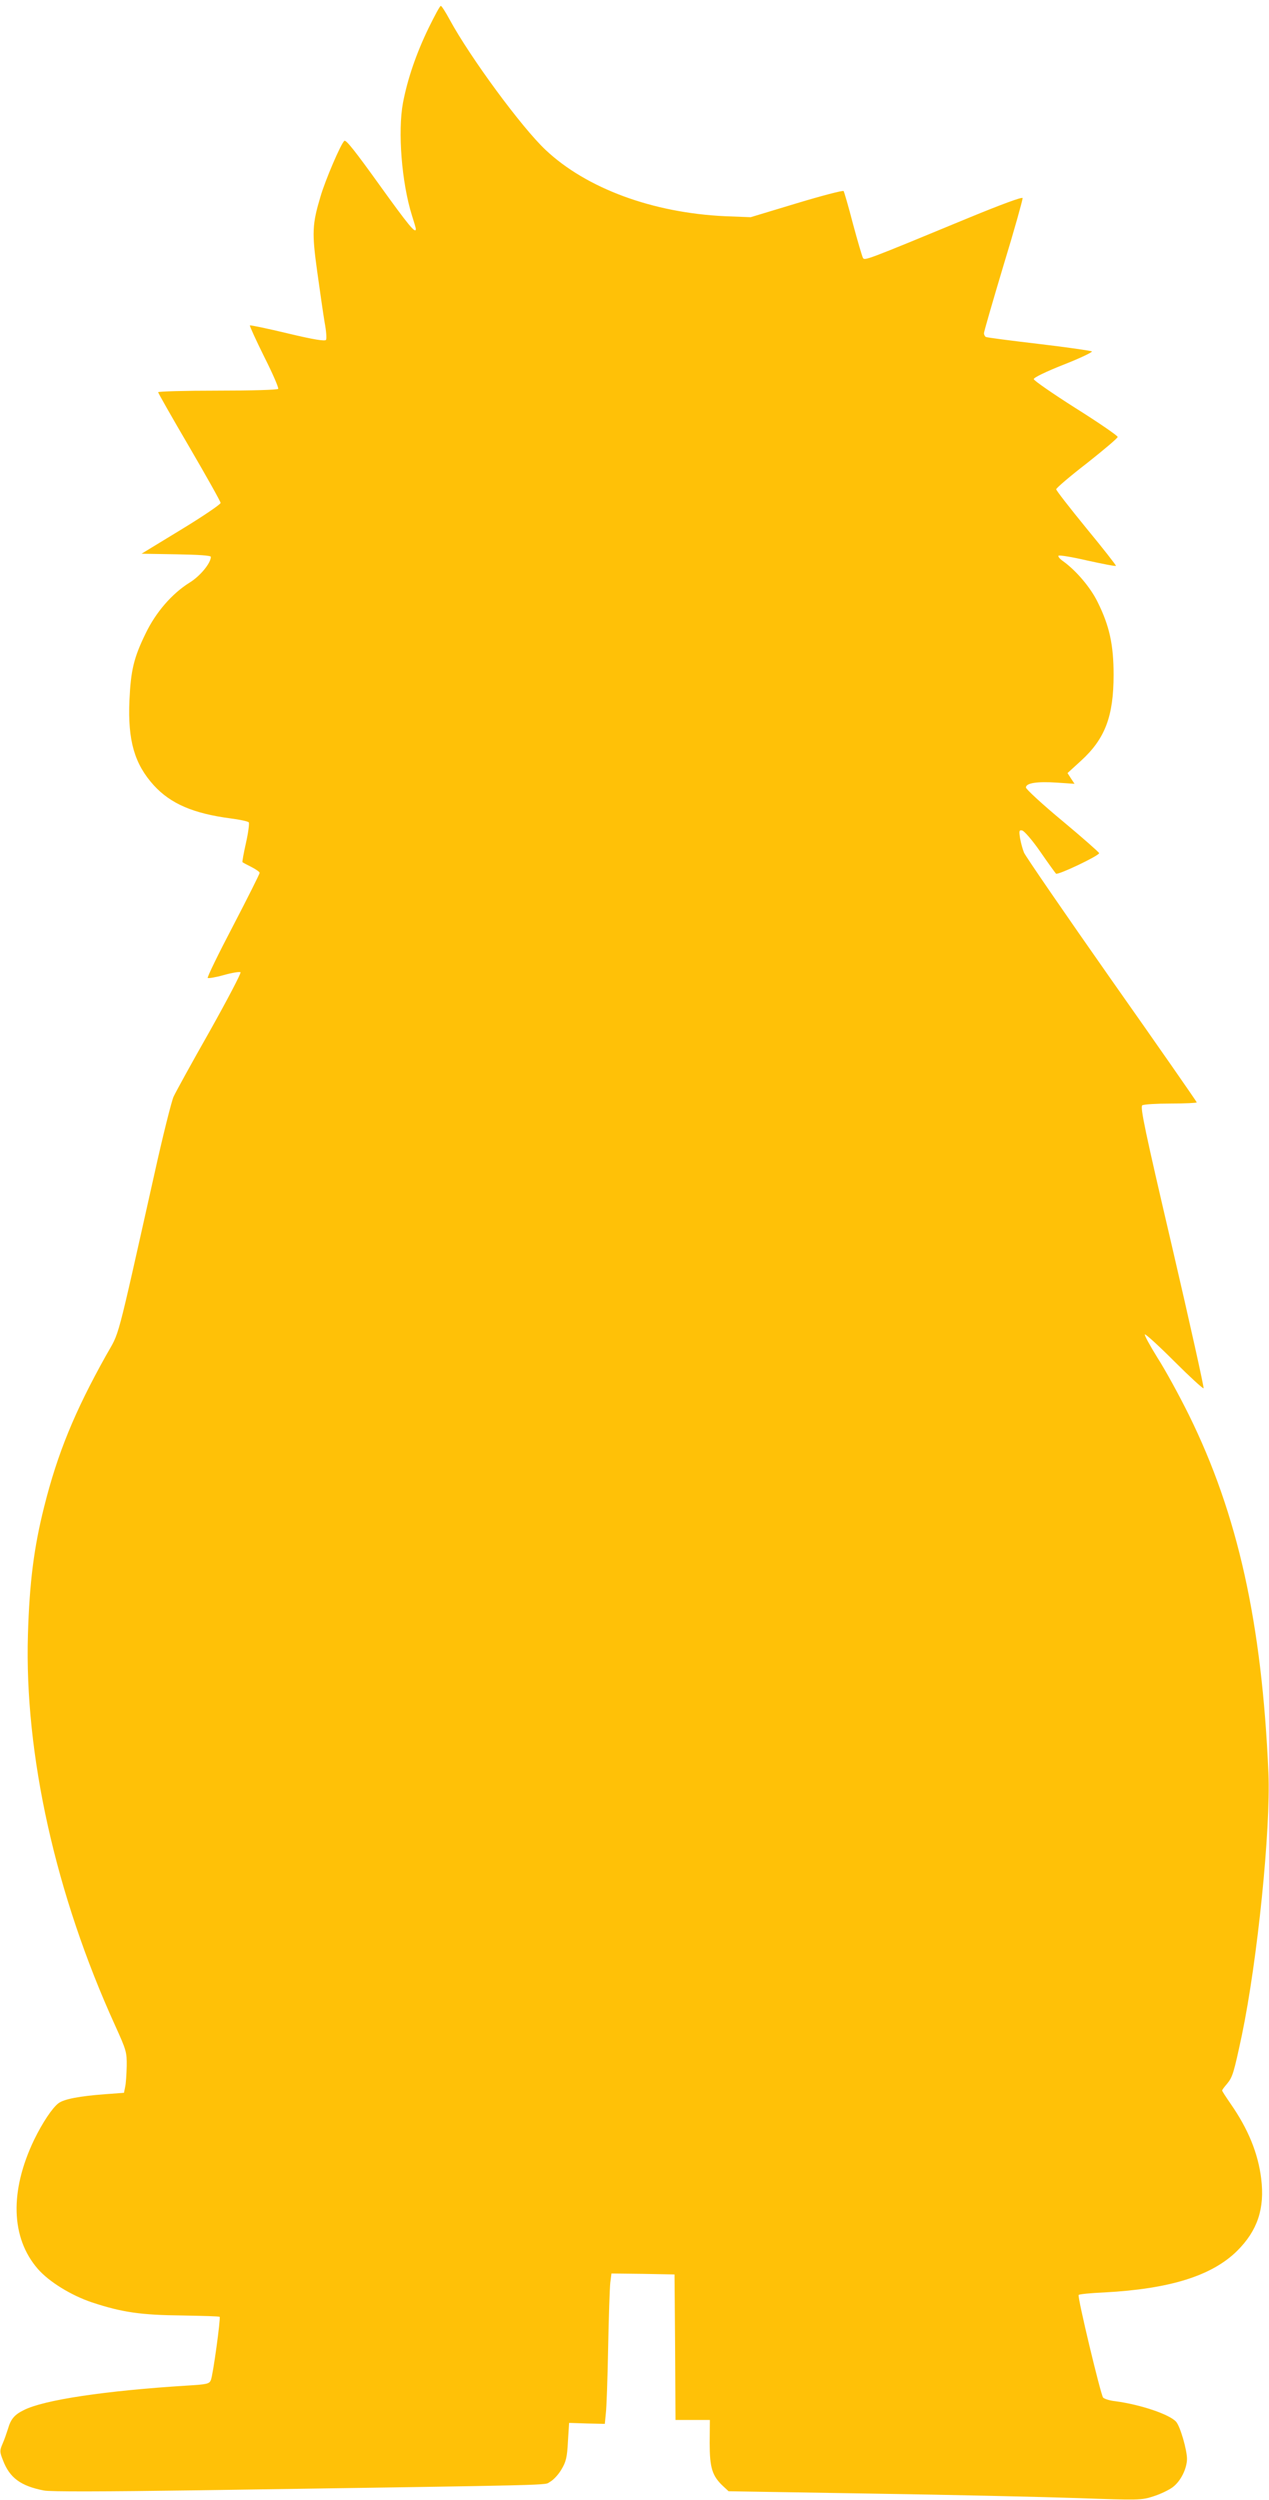
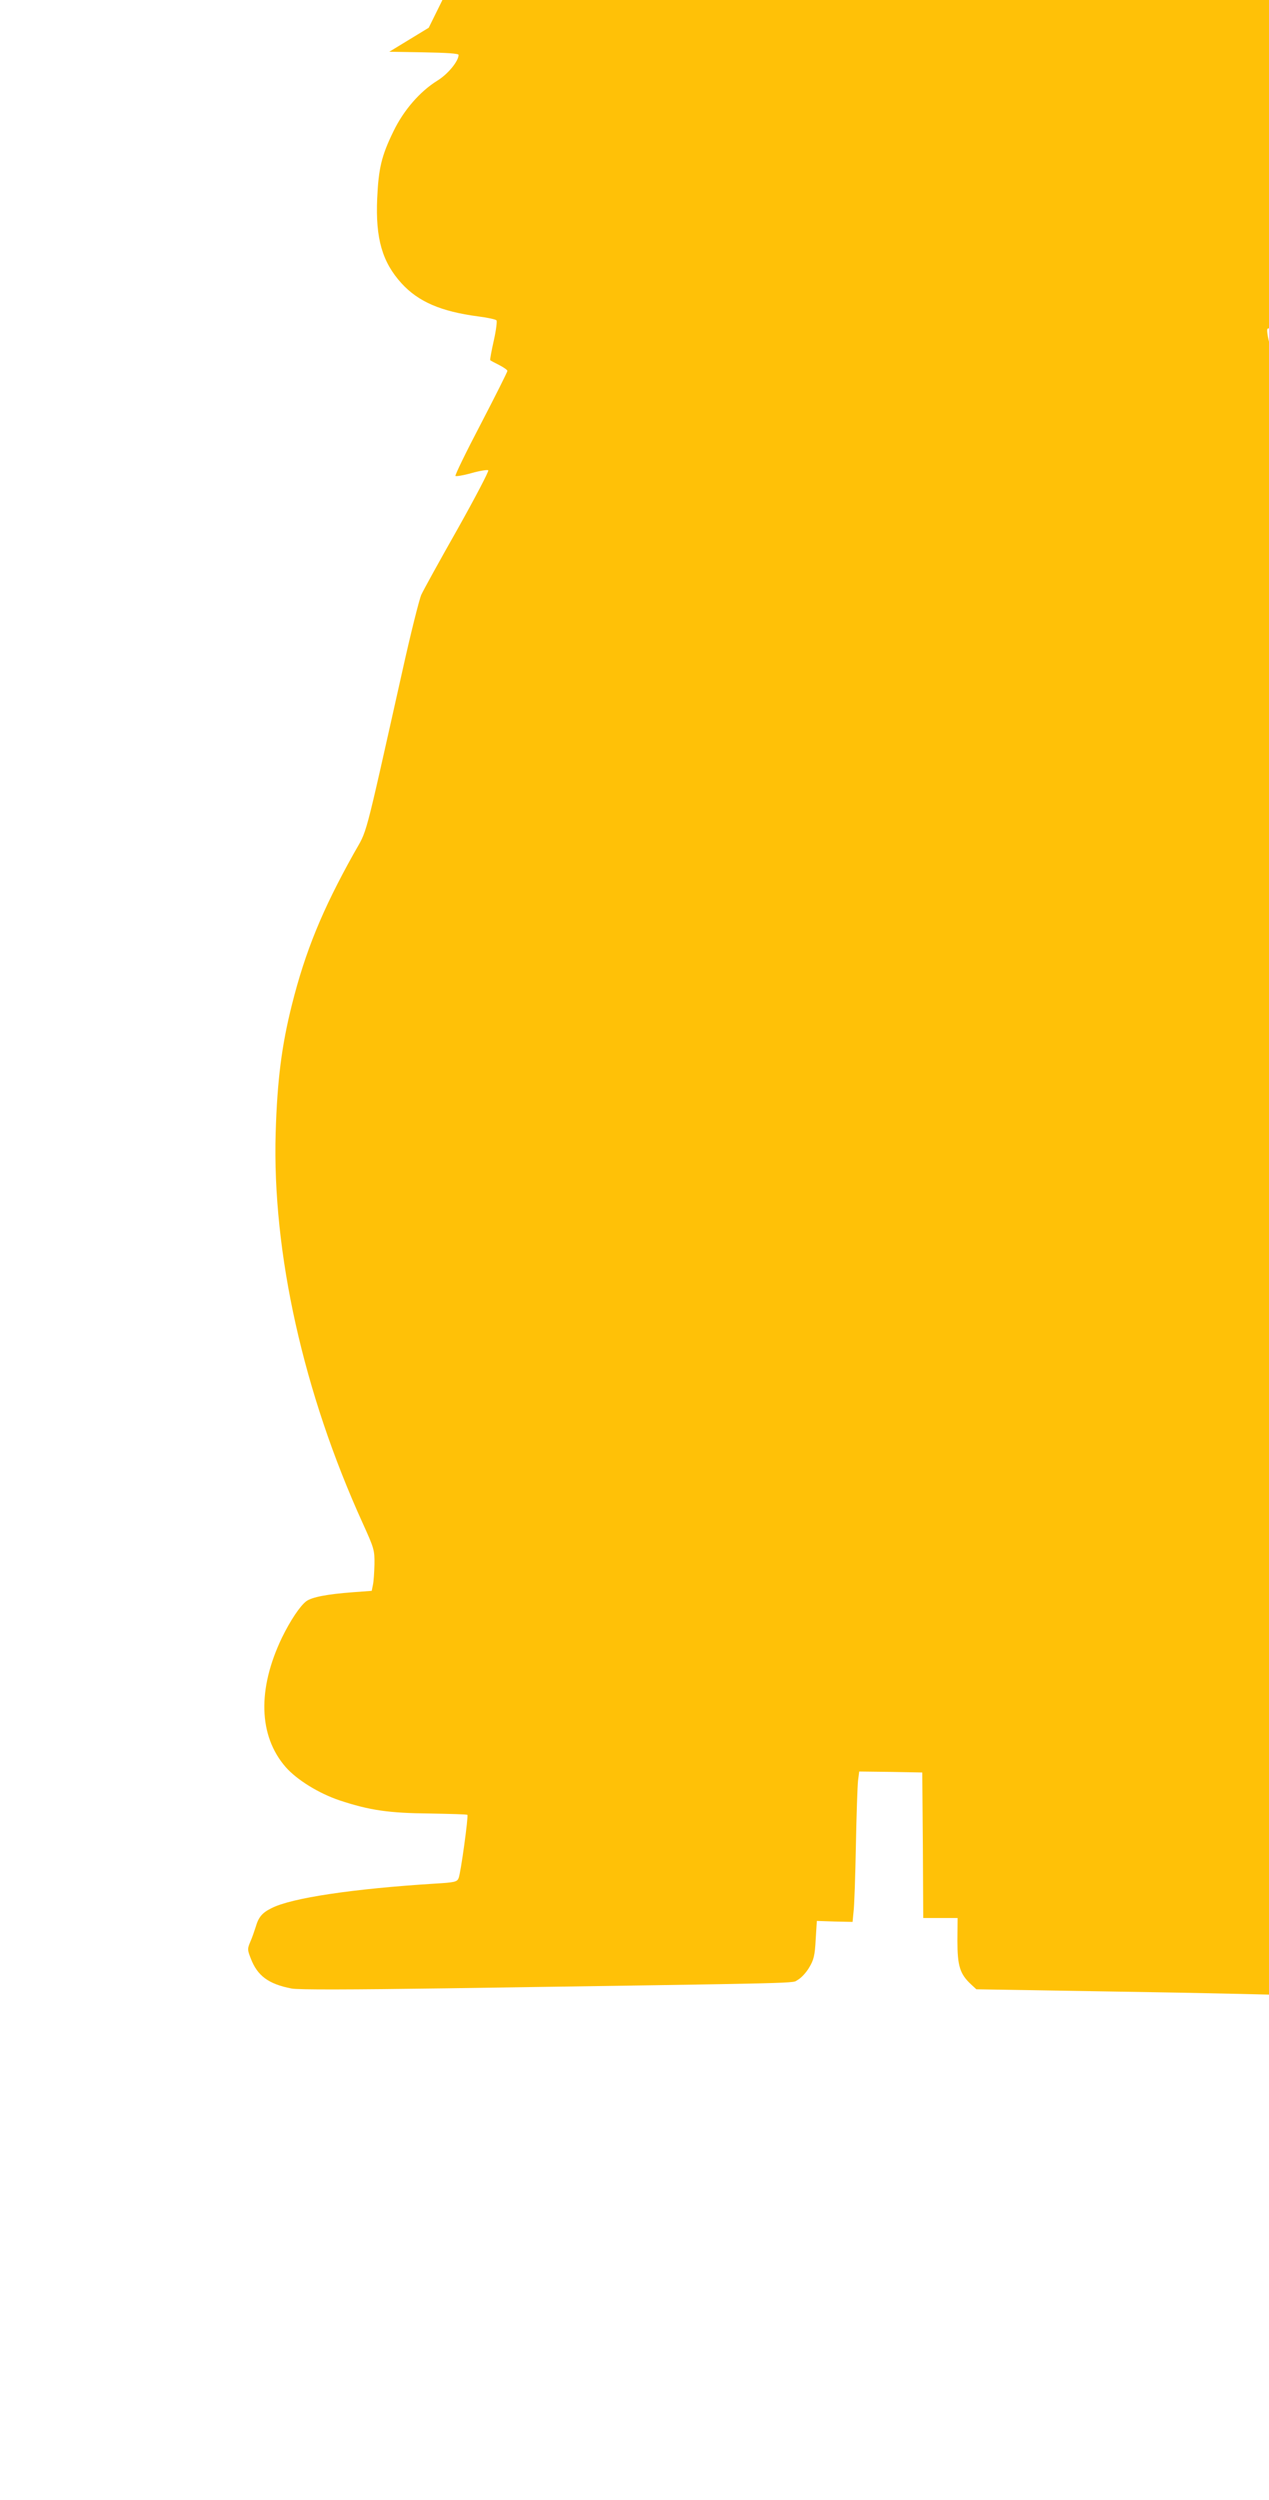
<svg xmlns="http://www.w3.org/2000/svg" version="1.0" width="650pt" height="1280pt" viewBox="0 0 650 1280" preserveAspectRatio="xMidYMid meet">
  <g transform="translate(0,1280) scale(0.1,-0.1)" fill="#ffc107" stroke="none">
-     <path d="M2196 12658 c-65 -134 -109 -264 -132 -385 -27 -146 -7 -407 46 -576 11 -34 20 -65 20 -69 0 -28 -38 19 -187 226 -122 170 -171 232 -179 225 -18 -14 -98 -202 -122 -284 -43 -143 -45 -186 -17 -387 14 -101 31 -218 38 -260 8 -42 11 -82 7 -88 -5 -8 -62 1 -196 33 -104 25 -191 43 -194 41 -2 -3 31 -75 73 -160 43 -85 75 -159 72 -165 -4 -5 -131 -9 -311 -9 -167 0 -304 -4 -304 -8 0 -4 72 -131 160 -281 88 -151 160 -279 160 -286 0 -7 -91 -69 -203 -137 l-202 -123 178 -3 c115 -2 177 -6 177 -13 0 -32 -55 -99 -109 -132 -90 -56 -173 -152 -225 -260 -61 -125 -76 -189 -83 -343 -9 -206 26 -326 125 -435 86 -94 202 -144 392 -169 47 -6 89 -15 94 -20 4 -4 -2 -52 -14 -105 -12 -53 -20 -98 -18 -99 1 -2 22 -13 46 -25 23 -12 42 -25 42 -30 0 -5 -61 -127 -136 -271 -75 -143 -134 -264 -130 -267 3 -3 41 3 83 15 43 12 81 18 85 14 4 -4 -67 -140 -158 -302 -92 -162 -175 -313 -185 -335 -10 -22 -55 -200 -98 -395 -201 -897 -176 -801 -248 -930 -161 -288 -248 -500 -317 -775 -52 -207 -75 -385 -83 -655 -18 -613 142 -1331 446 -1999 58 -128 61 -137 60 -210 -1 -42 -4 -89 -8 -106 l-6 -30 -95 -7 c-134 -10 -211 -25 -240 -46 -32 -24 -82 -99 -125 -187 -126 -263 -120 -502 19 -662 58 -66 170 -135 277 -171 154 -51 252 -65 462 -67 103 -2 190 -4 192 -7 6 -6 -34 -299 -45 -324 -8 -19 -19 -22 -122 -28 -416 -26 -735 -73 -837 -126 -47 -23 -66 -46 -80 -95 -7 -22 -19 -57 -28 -77 -15 -35 -15 -41 2 -84 34 -90 91 -132 209 -155 34 -7 302 -6 796 1 1907 28 1762 25 1797 43 18 10 44 38 59 64 23 38 29 62 33 142 l6 96 91 -3 92 -2 5 52 c4 29 9 181 12 338 3 157 8 306 11 333 l6 47 161 -2 162 -3 3 -372 2 -373 88 0 88 0 -1 -117 c0 -129 13 -170 70 -223 l27 -25 731 -12 c403 -6 878 -17 1057 -23 314 -11 327 -11 388 9 35 11 79 32 99 47 41 31 72 94 73 144 0 47 -35 168 -56 191 -34 38 -183 88 -311 105 -29 3 -57 12 -63 19 -12 15 -132 514 -125 525 2 4 62 10 132 13 335 18 550 85 679 212 105 104 143 217 124 371 -16 130 -67 254 -156 382 -24 35 -44 65 -44 69 0 3 11 18 25 34 29 35 35 57 76 249 80 384 148 1052 136 1343 -33 768 -157 1325 -407 1832 -49 99 -121 231 -161 293 -39 63 -68 116 -65 120 4 3 72 -59 151 -138 79 -79 147 -141 150 -138 3 3 -69 328 -161 723 -139 595 -165 718 -153 726 8 5 74 9 147 9 72 0 132 3 132 6 0 3 -196 285 -437 627 -240 342 -442 636 -448 652 -7 17 -16 50 -20 73 -6 39 -5 43 11 40 10 -2 52 -50 92 -108 40 -58 77 -109 81 -113 9 -9 221 92 221 105 0 4 -84 78 -187 164 -104 86 -188 164 -188 172 0 23 56 32 160 25 l89 -6 -18 27 -18 28 69 63 c123 112 167 227 167 440 0 153 -21 250 -81 371 -36 75 -111 163 -178 211 -16 11 -27 24 -23 28 4 4 71 -7 148 -25 78 -17 143 -30 146 -27 2 2 -66 89 -151 192 -85 104 -155 194 -155 200 0 6 71 67 158 134 86 68 157 128 157 134 0 6 -97 73 -215 147 -118 75 -215 142 -215 149 0 8 64 39 153 74 84 33 149 64 145 68 -5 3 -126 21 -271 38 -145 17 -268 33 -273 36 -5 4 -9 12 -9 19 0 8 45 163 100 347 56 183 99 338 98 345 -2 7 -108 -32 -278 -102 -532 -220 -531 -219 -540 -204 -4 7 -27 85 -51 174 -23 89 -45 164 -48 168 -4 4 -112 -24 -241 -63 l-235 -71 -130 5 c-371 17 -711 142 -921 340 -122 115 -385 472 -491 667 -21 39 -41 70 -45 70 -5 0 -32 -51 -62 -112z" />
+     <path d="M2196 12658 l-202 -123 178 -3 c115 -2 177 -6 177 -13 0 -32 -55 -99 -109 -132 -90 -56 -173 -152 -225 -260 -61 -125 -76 -189 -83 -343 -9 -206 26 -326 125 -435 86 -94 202 -144 392 -169 47 -6 89 -15 94 -20 4 -4 -2 -52 -14 -105 -12 -53 -20 -98 -18 -99 1 -2 22 -13 46 -25 23 -12 42 -25 42 -30 0 -5 -61 -127 -136 -271 -75 -143 -134 -264 -130 -267 3 -3 41 3 83 15 43 12 81 18 85 14 4 -4 -67 -140 -158 -302 -92 -162 -175 -313 -185 -335 -10 -22 -55 -200 -98 -395 -201 -897 -176 -801 -248 -930 -161 -288 -248 -500 -317 -775 -52 -207 -75 -385 -83 -655 -18 -613 142 -1331 446 -1999 58 -128 61 -137 60 -210 -1 -42 -4 -89 -8 -106 l-6 -30 -95 -7 c-134 -10 -211 -25 -240 -46 -32 -24 -82 -99 -125 -187 -126 -263 -120 -502 19 -662 58 -66 170 -135 277 -171 154 -51 252 -65 462 -67 103 -2 190 -4 192 -7 6 -6 -34 -299 -45 -324 -8 -19 -19 -22 -122 -28 -416 -26 -735 -73 -837 -126 -47 -23 -66 -46 -80 -95 -7 -22 -19 -57 -28 -77 -15 -35 -15 -41 2 -84 34 -90 91 -132 209 -155 34 -7 302 -6 796 1 1907 28 1762 25 1797 43 18 10 44 38 59 64 23 38 29 62 33 142 l6 96 91 -3 92 -2 5 52 c4 29 9 181 12 338 3 157 8 306 11 333 l6 47 161 -2 162 -3 3 -372 2 -373 88 0 88 0 -1 -117 c0 -129 13 -170 70 -223 l27 -25 731 -12 c403 -6 878 -17 1057 -23 314 -11 327 -11 388 9 35 11 79 32 99 47 41 31 72 94 73 144 0 47 -35 168 -56 191 -34 38 -183 88 -311 105 -29 3 -57 12 -63 19 -12 15 -132 514 -125 525 2 4 62 10 132 13 335 18 550 85 679 212 105 104 143 217 124 371 -16 130 -67 254 -156 382 -24 35 -44 65 -44 69 0 3 11 18 25 34 29 35 35 57 76 249 80 384 148 1052 136 1343 -33 768 -157 1325 -407 1832 -49 99 -121 231 -161 293 -39 63 -68 116 -65 120 4 3 72 -59 151 -138 79 -79 147 -141 150 -138 3 3 -69 328 -161 723 -139 595 -165 718 -153 726 8 5 74 9 147 9 72 0 132 3 132 6 0 3 -196 285 -437 627 -240 342 -442 636 -448 652 -7 17 -16 50 -20 73 -6 39 -5 43 11 40 10 -2 52 -50 92 -108 40 -58 77 -109 81 -113 9 -9 221 92 221 105 0 4 -84 78 -187 164 -104 86 -188 164 -188 172 0 23 56 32 160 25 l89 -6 -18 27 -18 28 69 63 c123 112 167 227 167 440 0 153 -21 250 -81 371 -36 75 -111 163 -178 211 -16 11 -27 24 -23 28 4 4 71 -7 148 -25 78 -17 143 -30 146 -27 2 2 -66 89 -151 192 -85 104 -155 194 -155 200 0 6 71 67 158 134 86 68 157 128 157 134 0 6 -97 73 -215 147 -118 75 -215 142 -215 149 0 8 64 39 153 74 84 33 149 64 145 68 -5 3 -126 21 -271 38 -145 17 -268 33 -273 36 -5 4 -9 12 -9 19 0 8 45 163 100 347 56 183 99 338 98 345 -2 7 -108 -32 -278 -102 -532 -220 -531 -219 -540 -204 -4 7 -27 85 -51 174 -23 89 -45 164 -48 168 -4 4 -112 -24 -241 -63 l-235 -71 -130 5 c-371 17 -711 142 -921 340 -122 115 -385 472 -491 667 -21 39 -41 70 -45 70 -5 0 -32 -51 -62 -112z" />
  </g>
</svg>